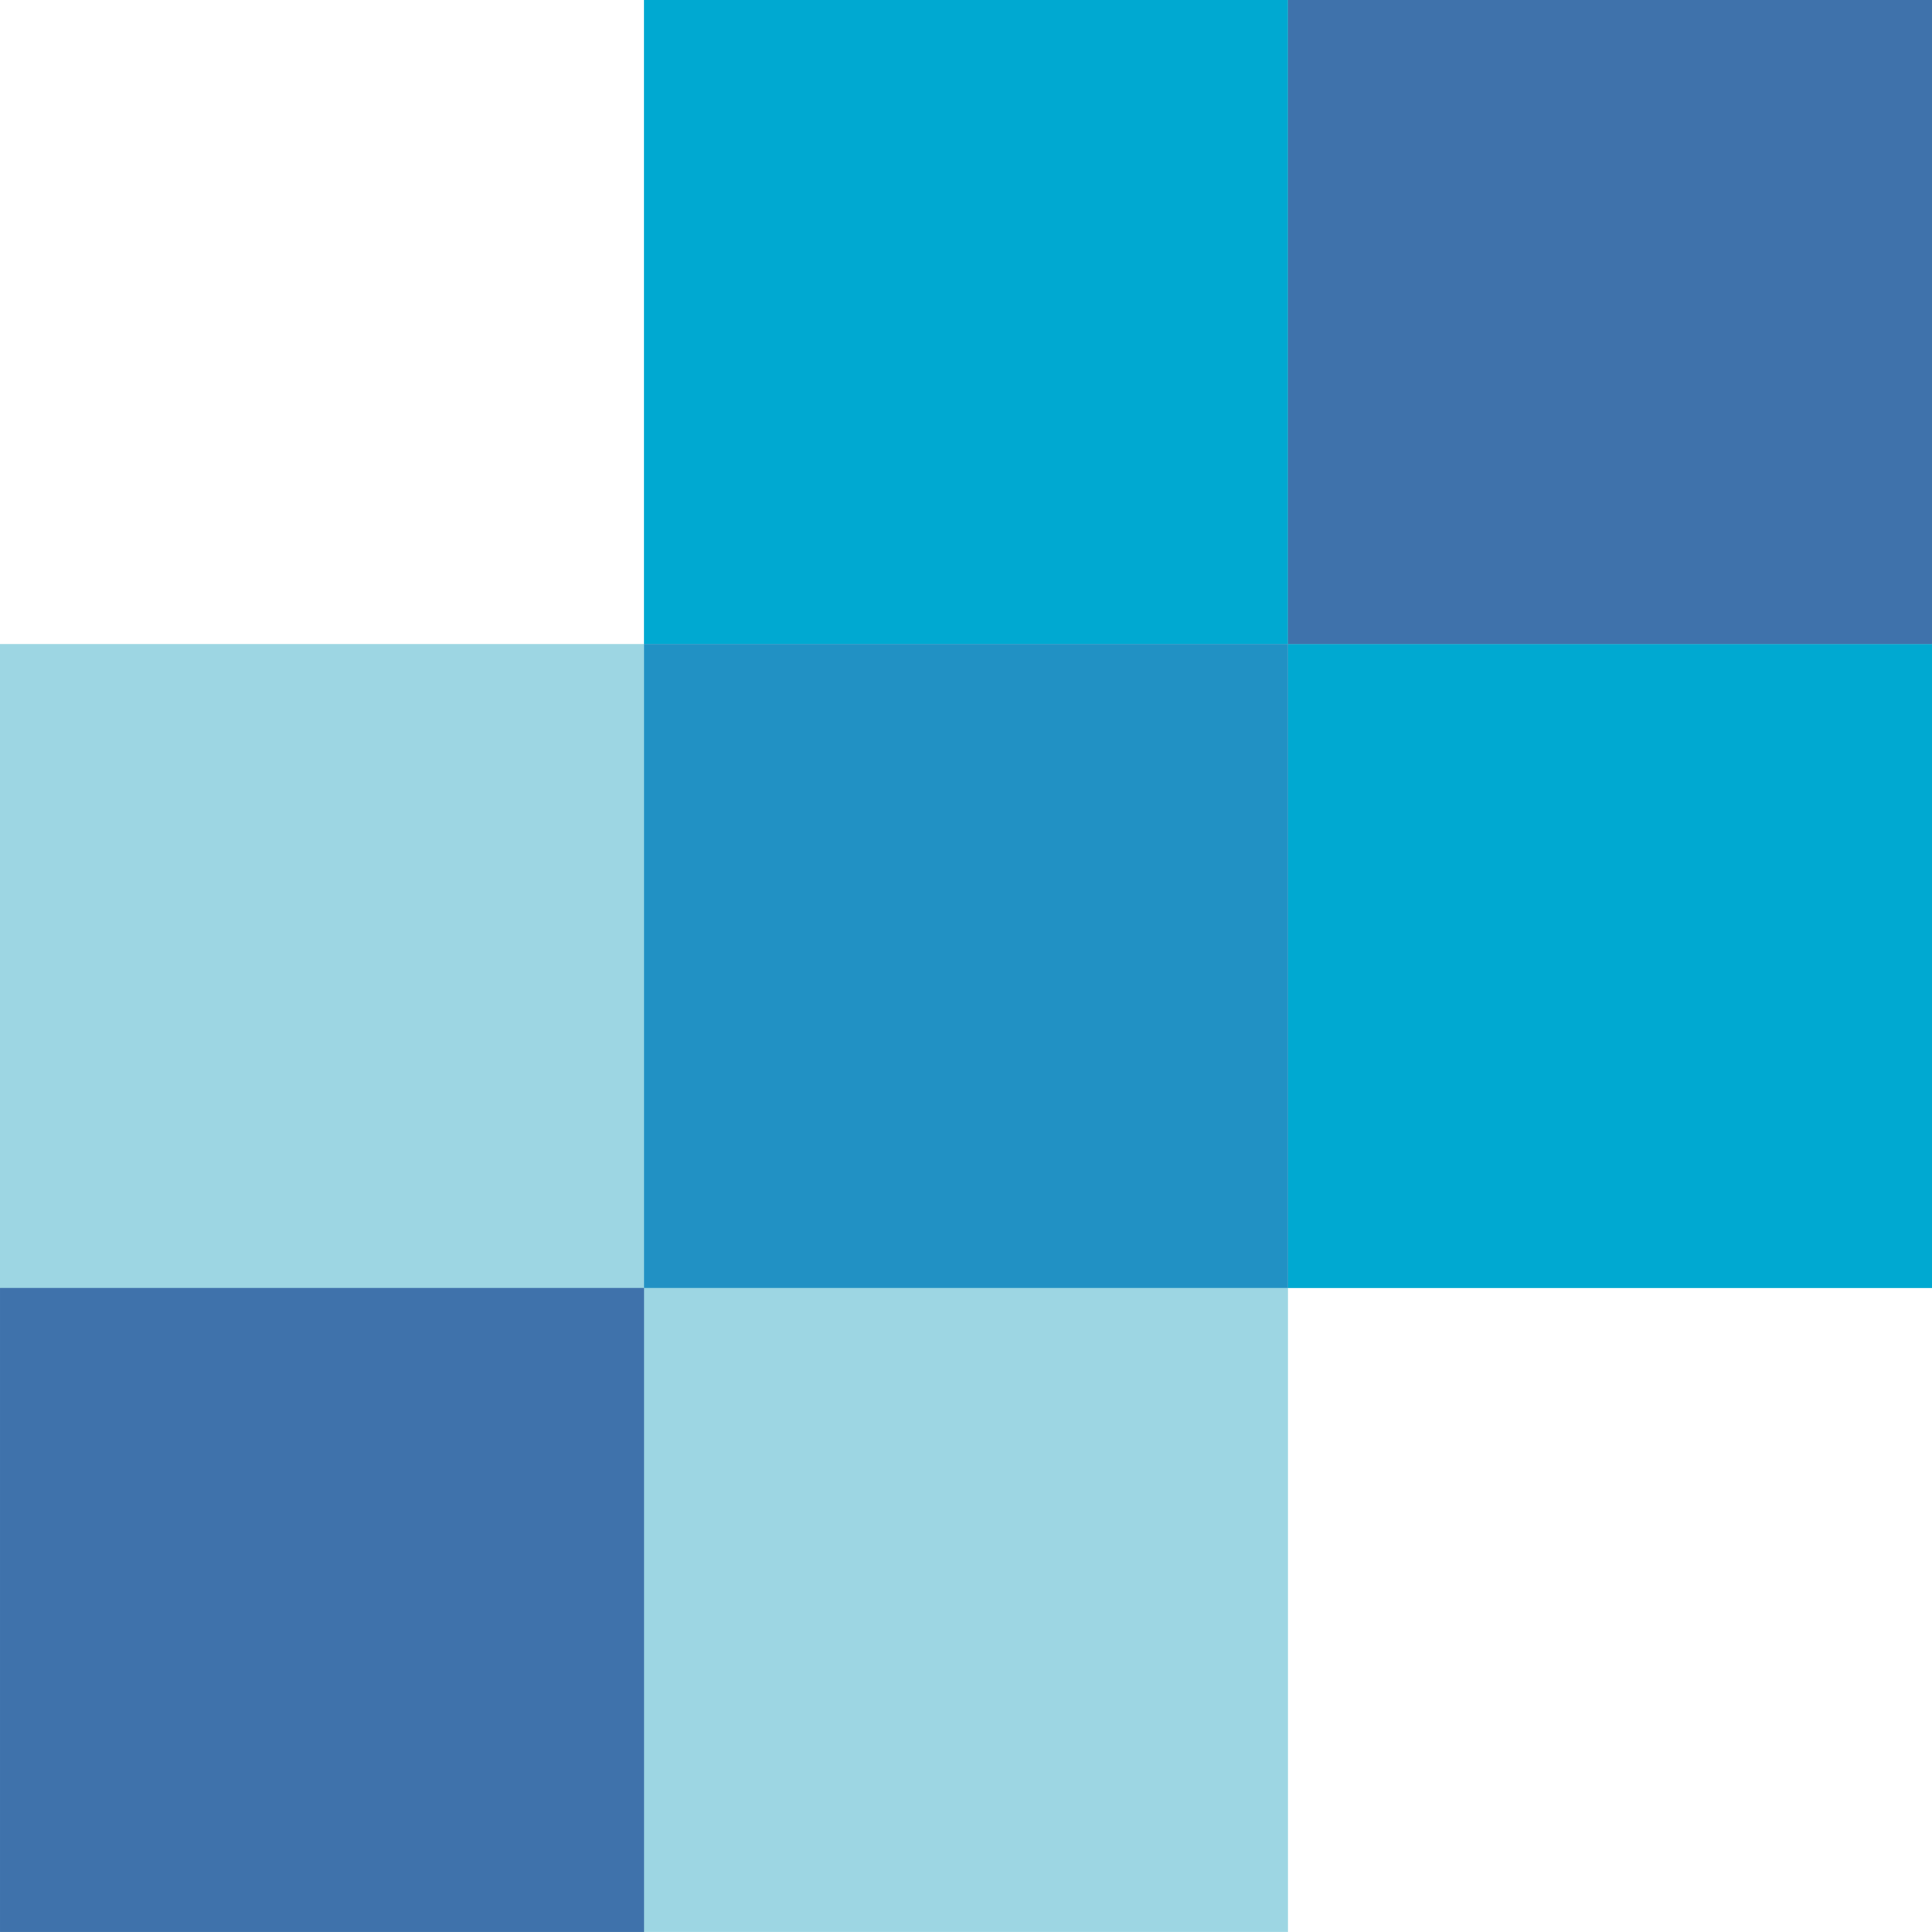
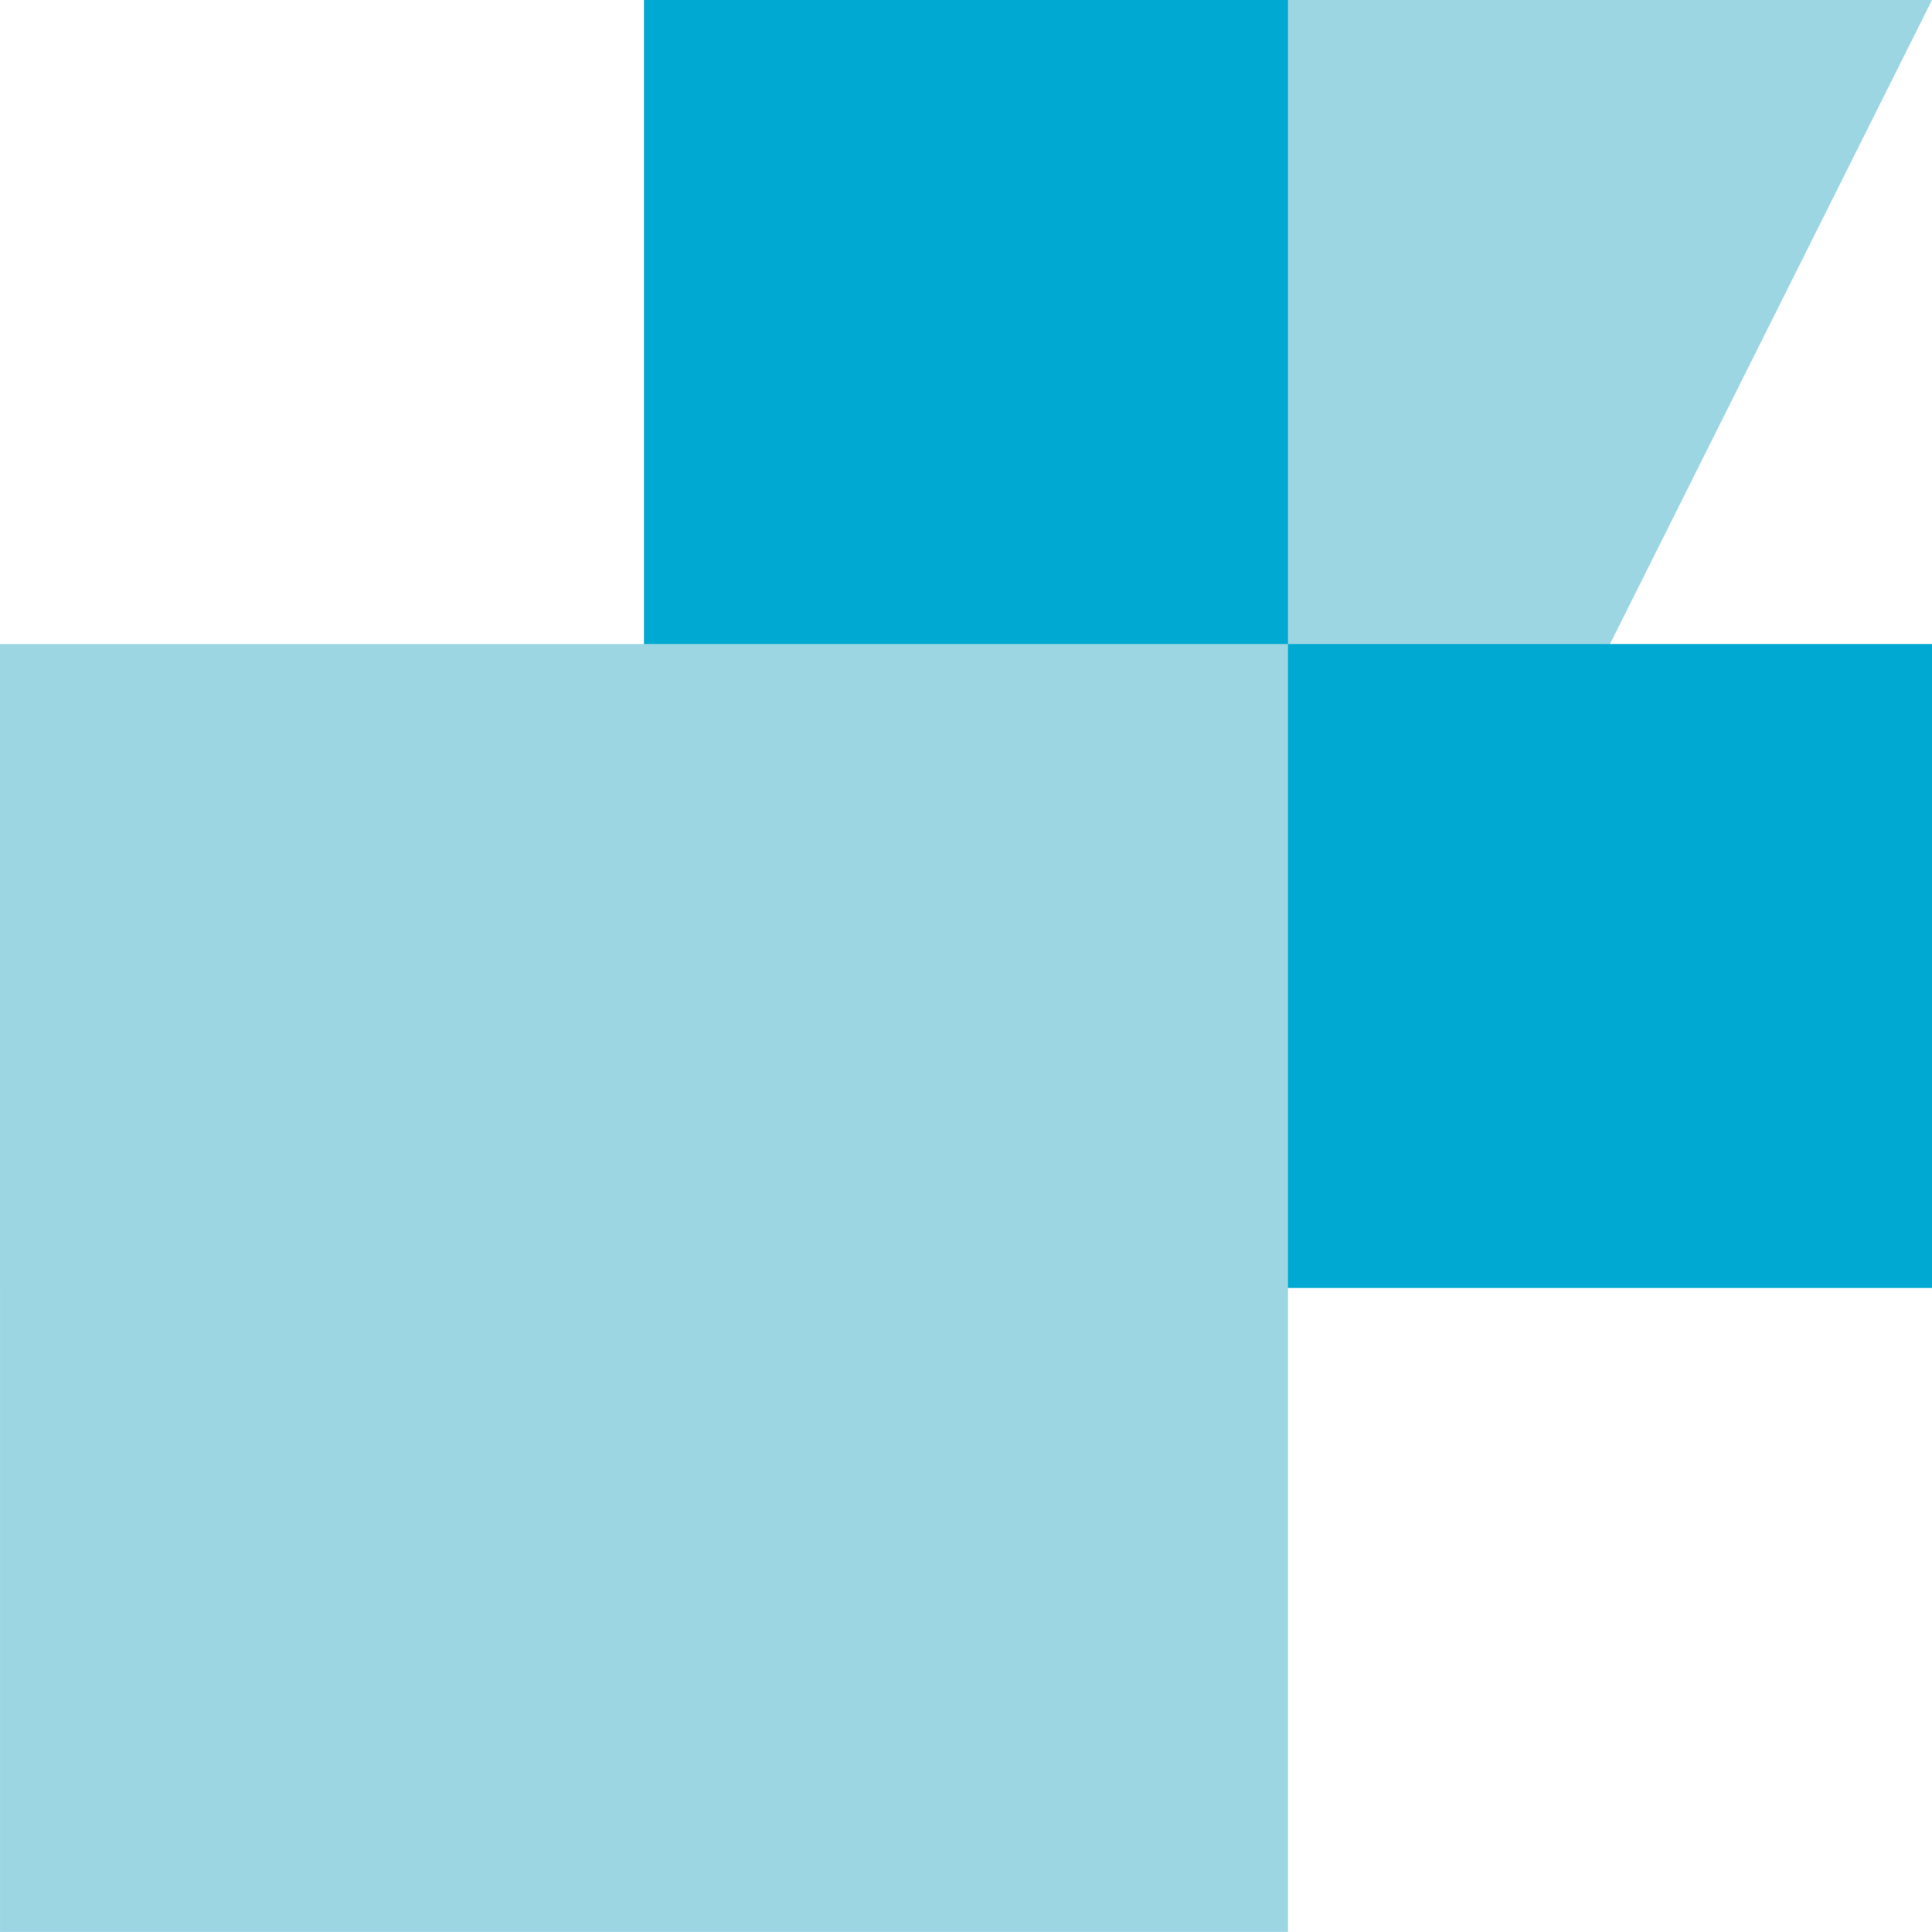
<svg xmlns="http://www.w3.org/2000/svg" width="800px" height="800px" viewBox="0 0 256 256" version="1.1" preserveAspectRatio="xMidYMid">
  <g>
-     <path d="M256,0 L256,170.667 L170.667,170.667 L170.667,255.996 L0.002,255.996 L0.002,170.666 L0,170.667 L0,85.331 L85.333,85.331 L85.333,0 L256,0 Z" fill="#9DD6E3">
+     <path d="M256,0 L170.667,170.667 L170.667,255.996 L0.002,255.996 L0.002,170.666 L0,170.667 L0,85.331 L85.333,85.331 L85.333,0 L256,0 Z" fill="#9DD6E3">

</path>
-     <polygon fill="#3F72AB" points="0.002 255.996 85.335 255.996 85.335 170.663 0.002 170.663">
- 
- </polygon>
    <polygon fill="#00A9D1" points="170.667 170.667 256 170.667 256 85.331 170.667 85.331">

</polygon>
    <polygon fill="#00A9D1" points="85.333 85.333 170.667 85.333 170.667 0 85.333 0">

</polygon>
-     <polygon fill="#2191C4" points="85.333 170.665 170.667 170.665 170.667 85.331 85.333 85.331">
- 
- </polygon>
-     <polygon fill="#3F72AB" points="170.667 85.333 256 85.333 256 0 170.667 0">
- 
- </polygon>
  </g>
</svg>